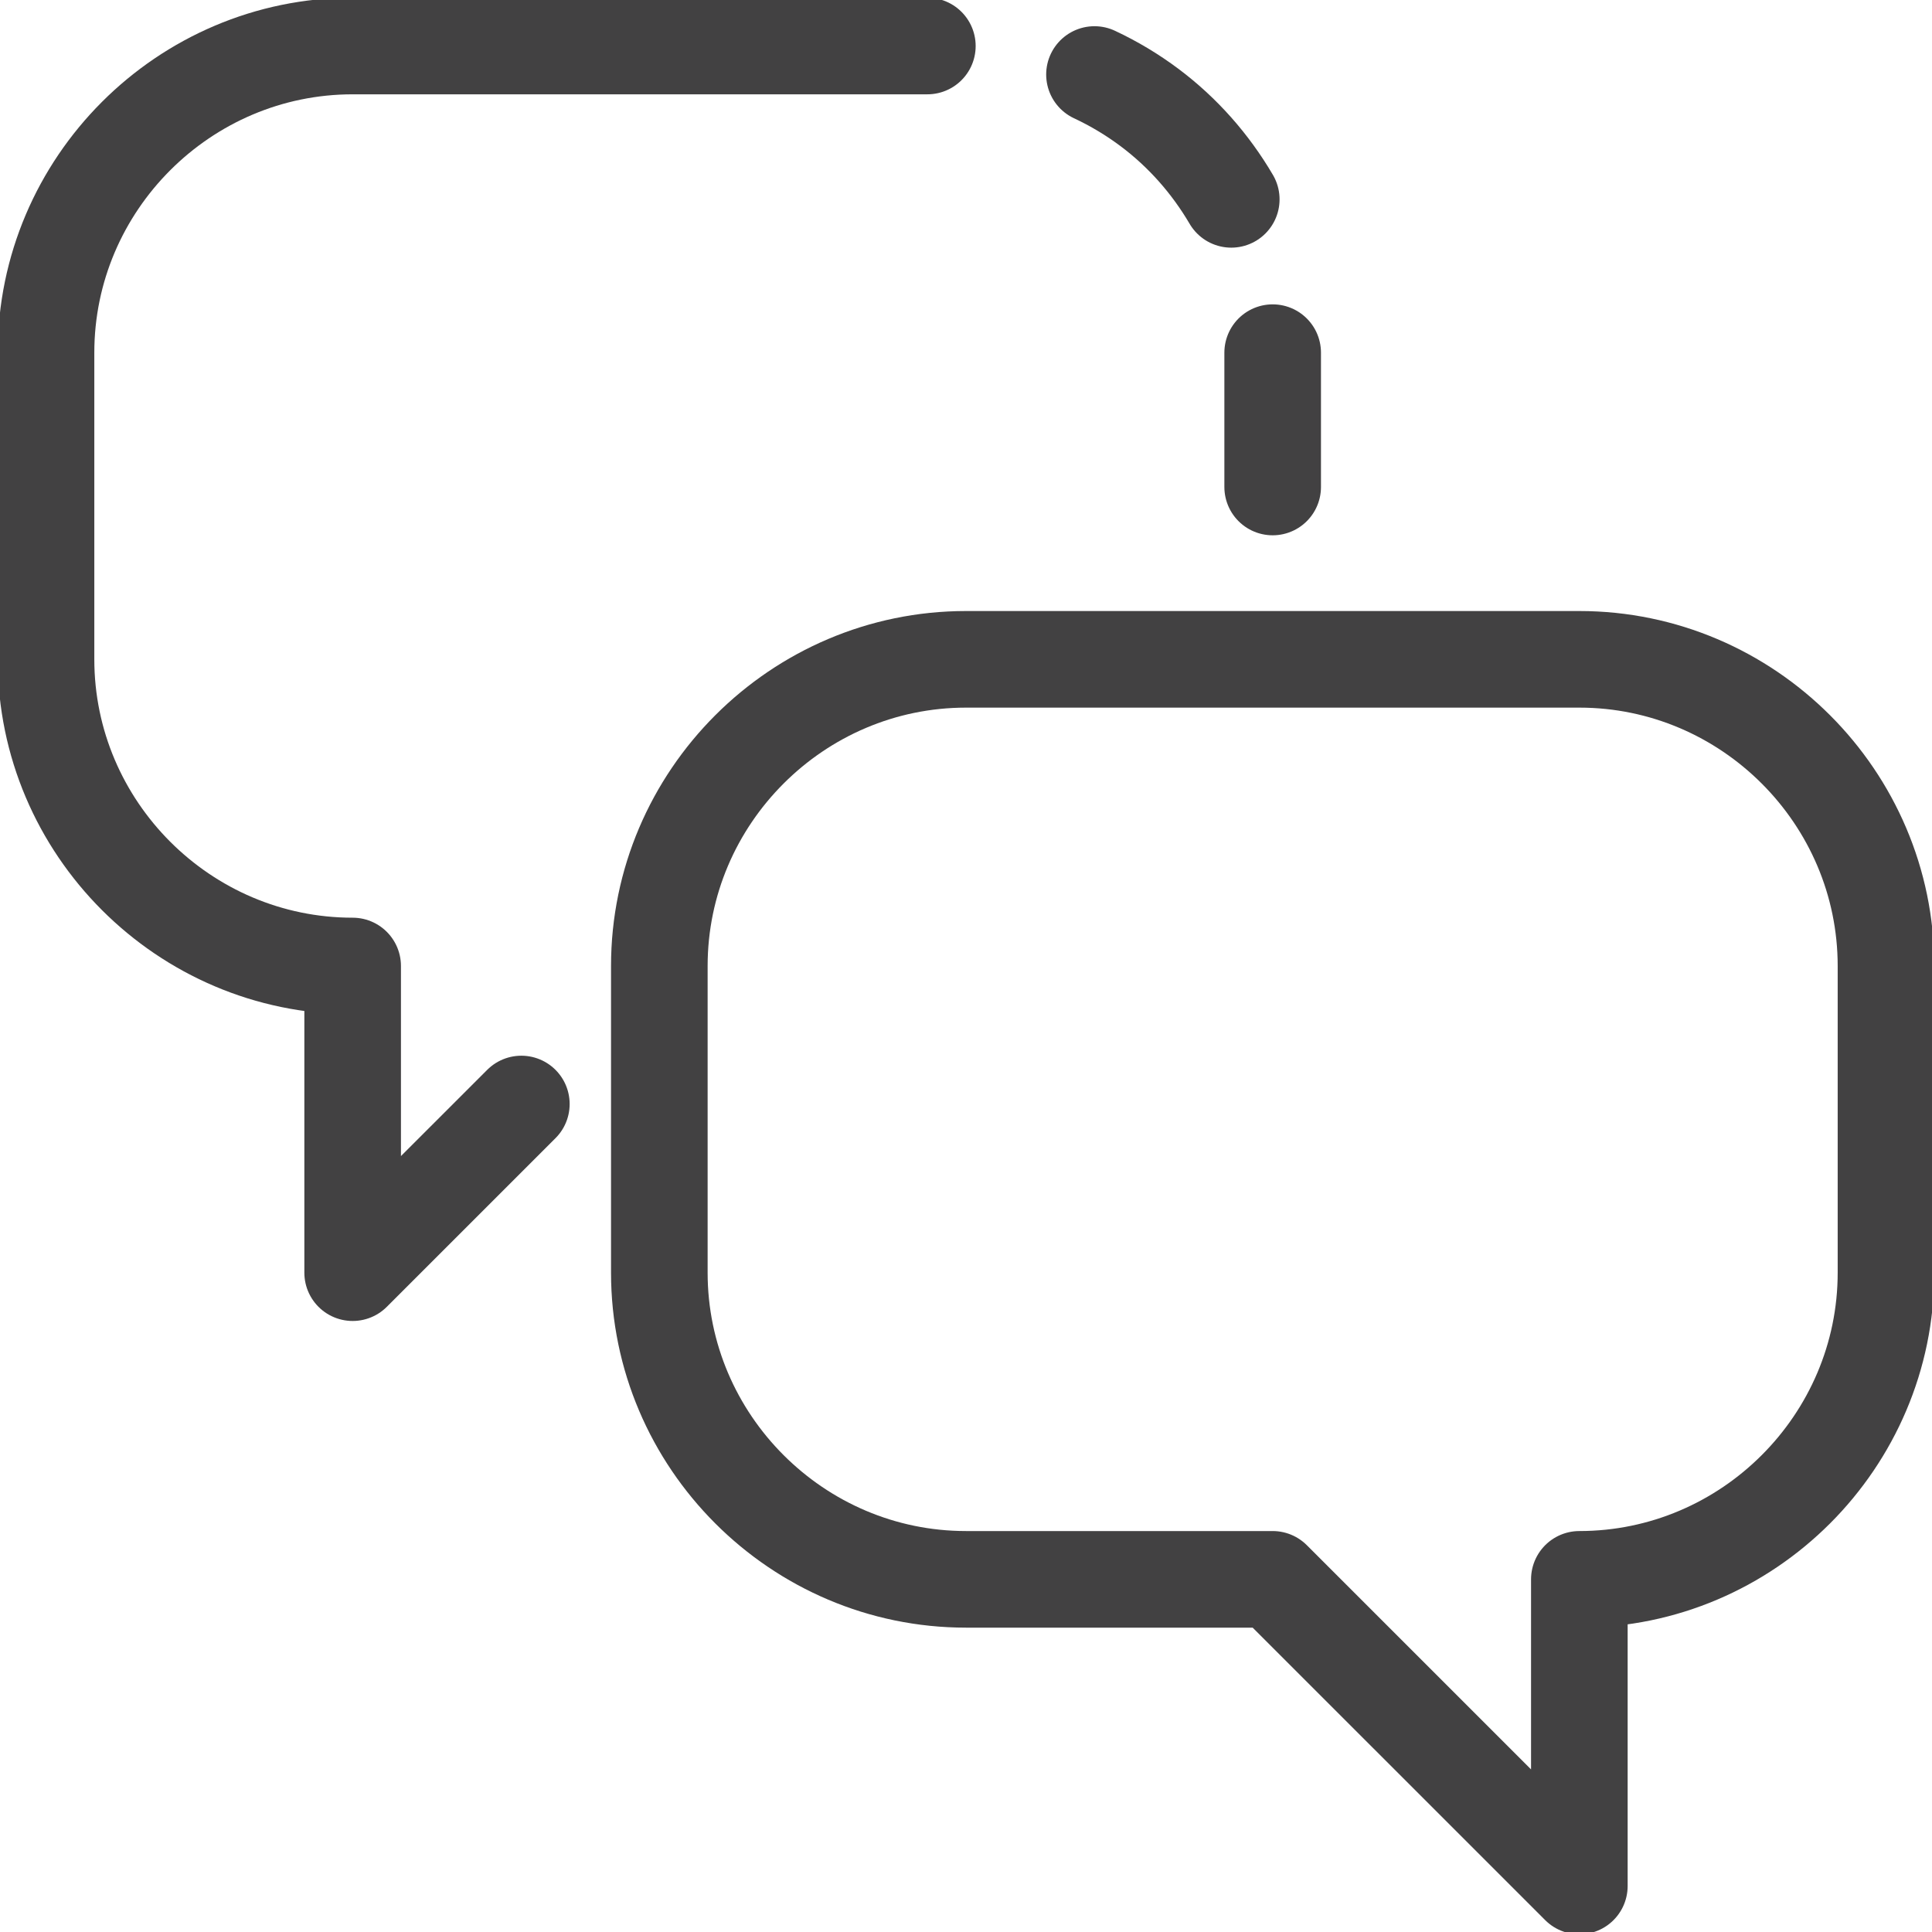
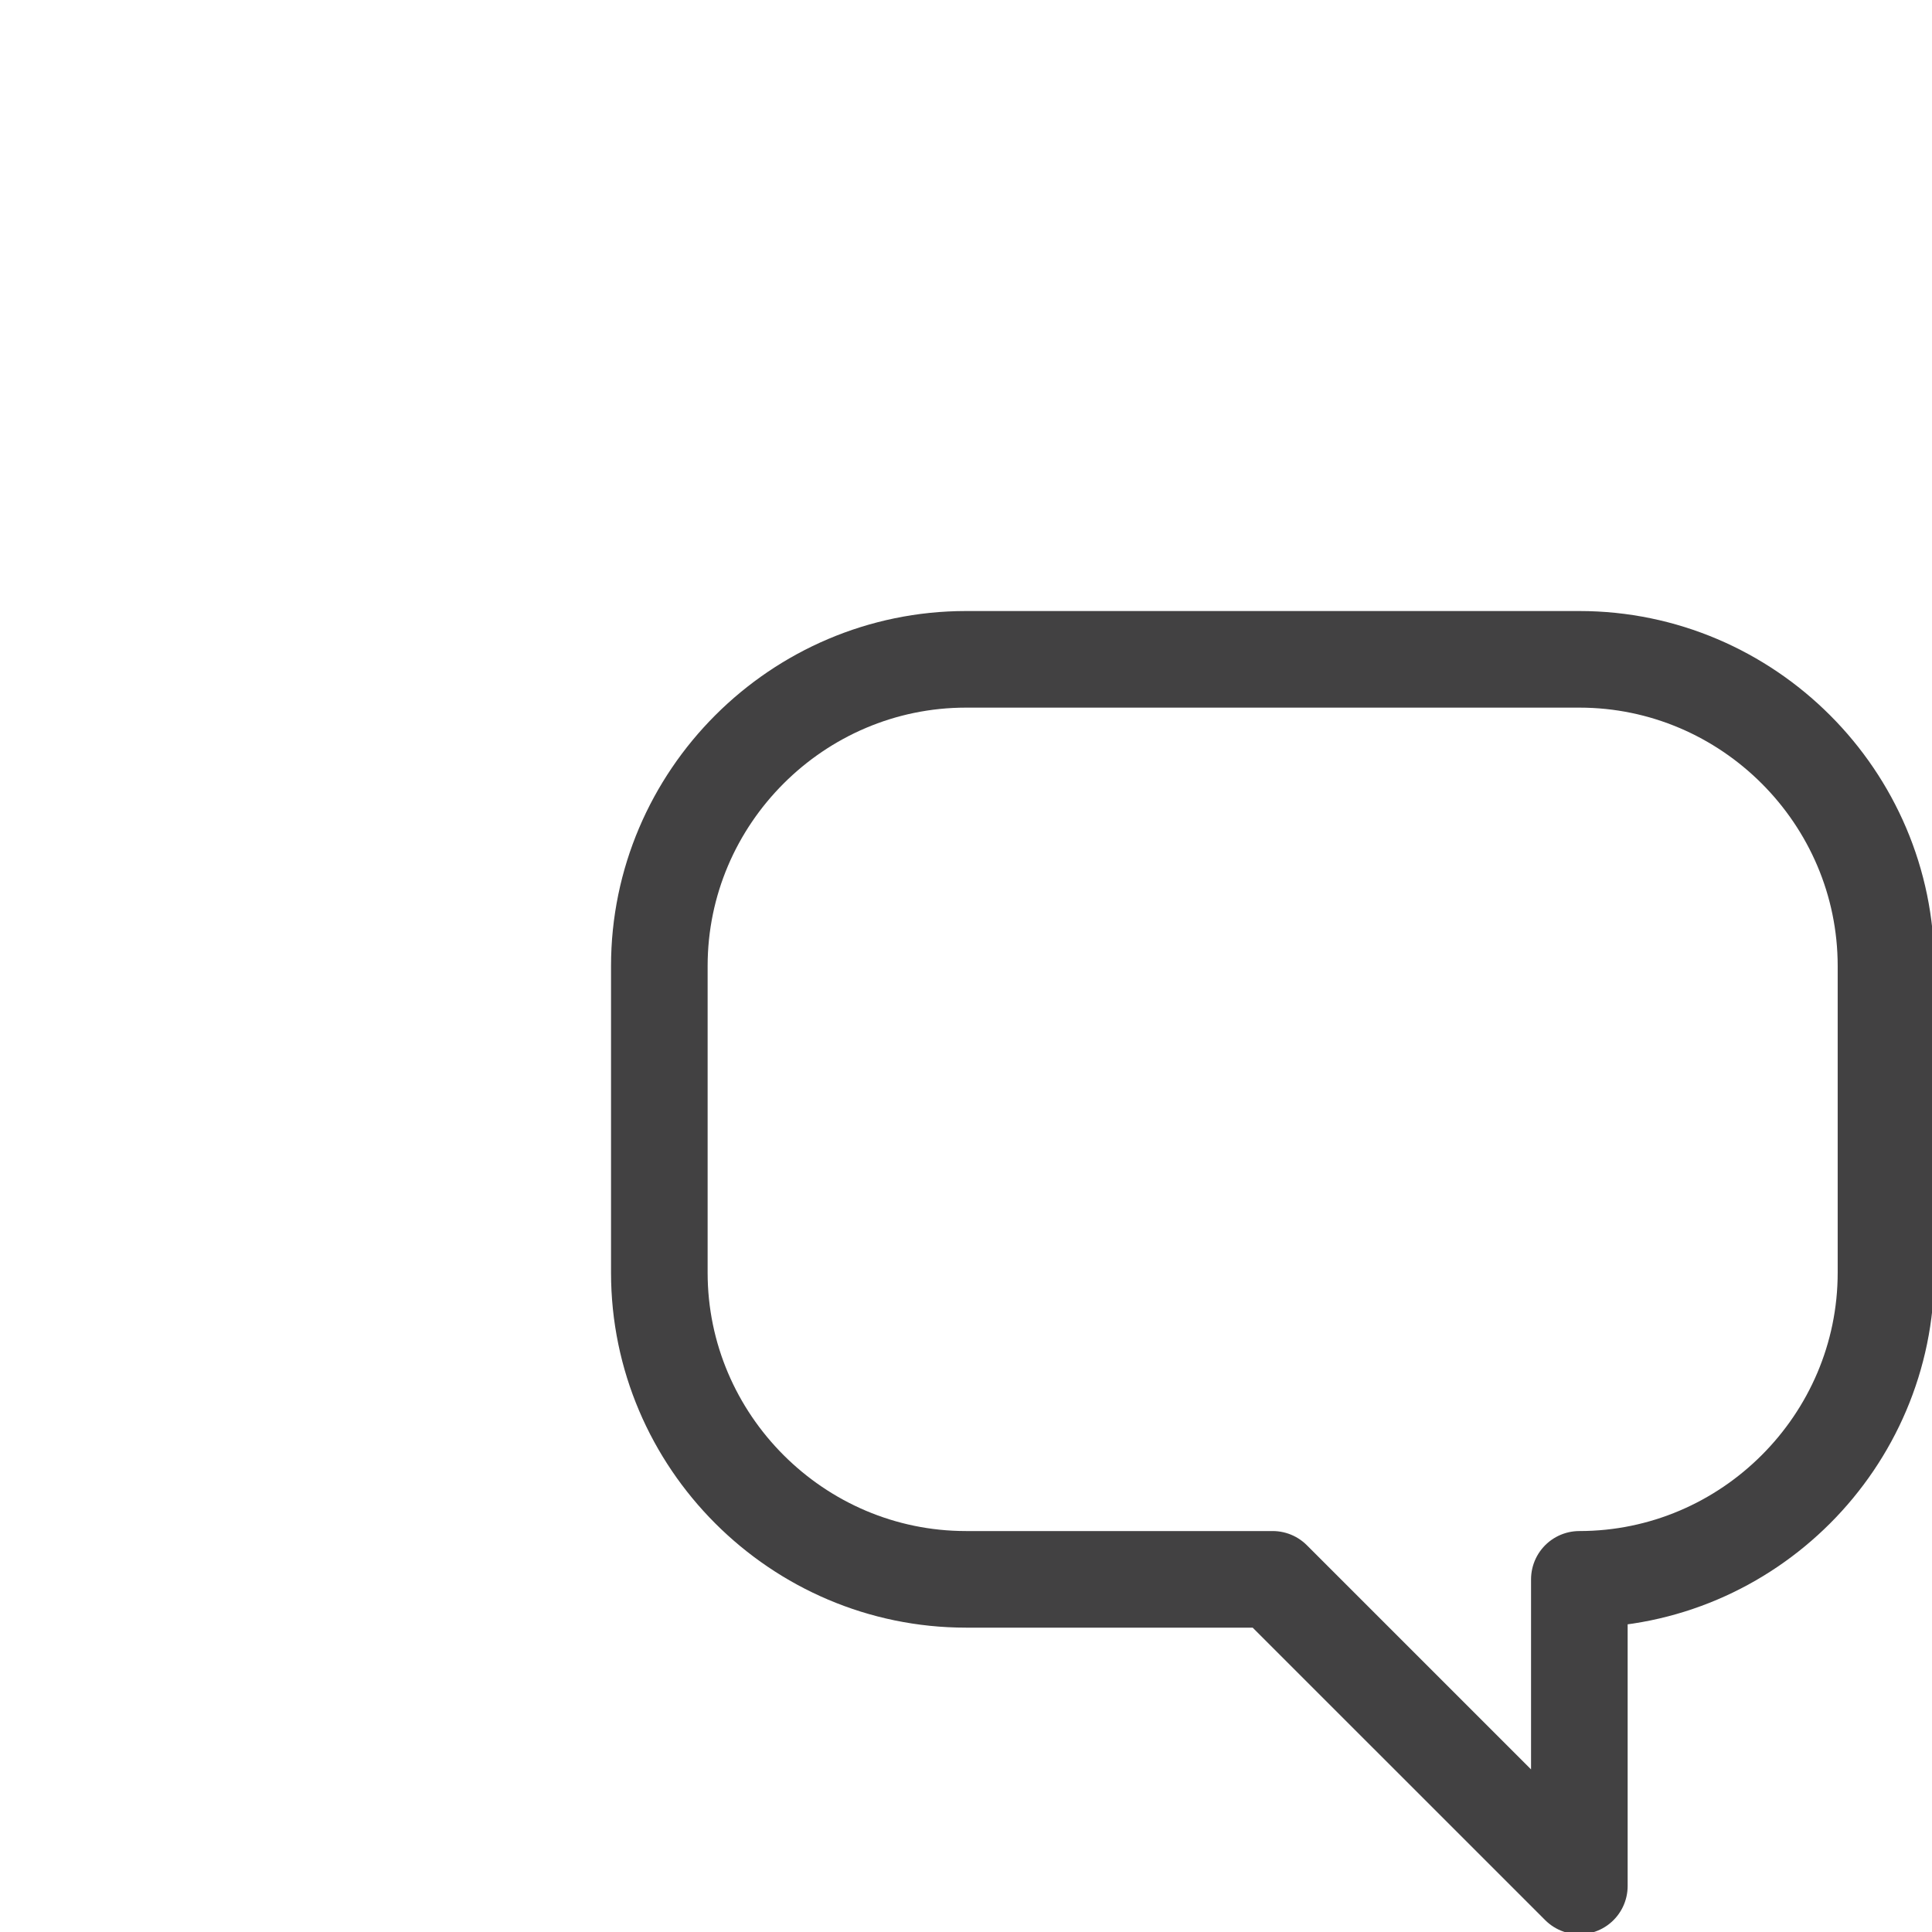
<svg xmlns="http://www.w3.org/2000/svg" width="60" height="60" viewBox="0 0 60 60" fill="none">
  <g clip-path="url(#clip0_14_146)">
-     <path d="M28.8 1.429H10.952C5.714 1.429 1.429 5.714 1.429 10.952V20.476C1.429 25.714 5.714 30 10.952 30V39.524L16.191 34.286" stroke="#424142" stroke-width="3" stroke-miterlimit="10" stroke-linecap="round" stroke-linejoin="round" />
-     <path d="M38.238 6.191C37.59 5.086 36.733 4.114 35.705 3.343C35.171 2.943 34.6 2.6 33.99 2.314" stroke="#424142" stroke-width="3" stroke-miterlimit="10" stroke-linecap="round" stroke-linejoin="round" />
-     <path d="M39.524 15.124V10.952" stroke="#424142" stroke-width="3" stroke-miterlimit="10" stroke-linecap="round" stroke-linejoin="round" />
    <path d="M39.524 49.048H30C24.762 49.048 20.476 44.762 20.476 39.524V30C20.476 24.762 24.762 20.476 30 20.476H49.048C54.286 20.476 58.571 24.762 58.571 30V39.524C58.571 44.762 54.286 49.048 49.048 49.048V58.571L39.524 49.048Z" stroke="#424142" stroke-width="3" stroke-miterlimit="10" stroke-linecap="round" stroke-linejoin="round" />
  </g>
  <defs>
    <clipPath id="clip0_14_146">
      <rect width="60" height="60" fill="white" />
    </clipPath>
  </defs>
</svg>